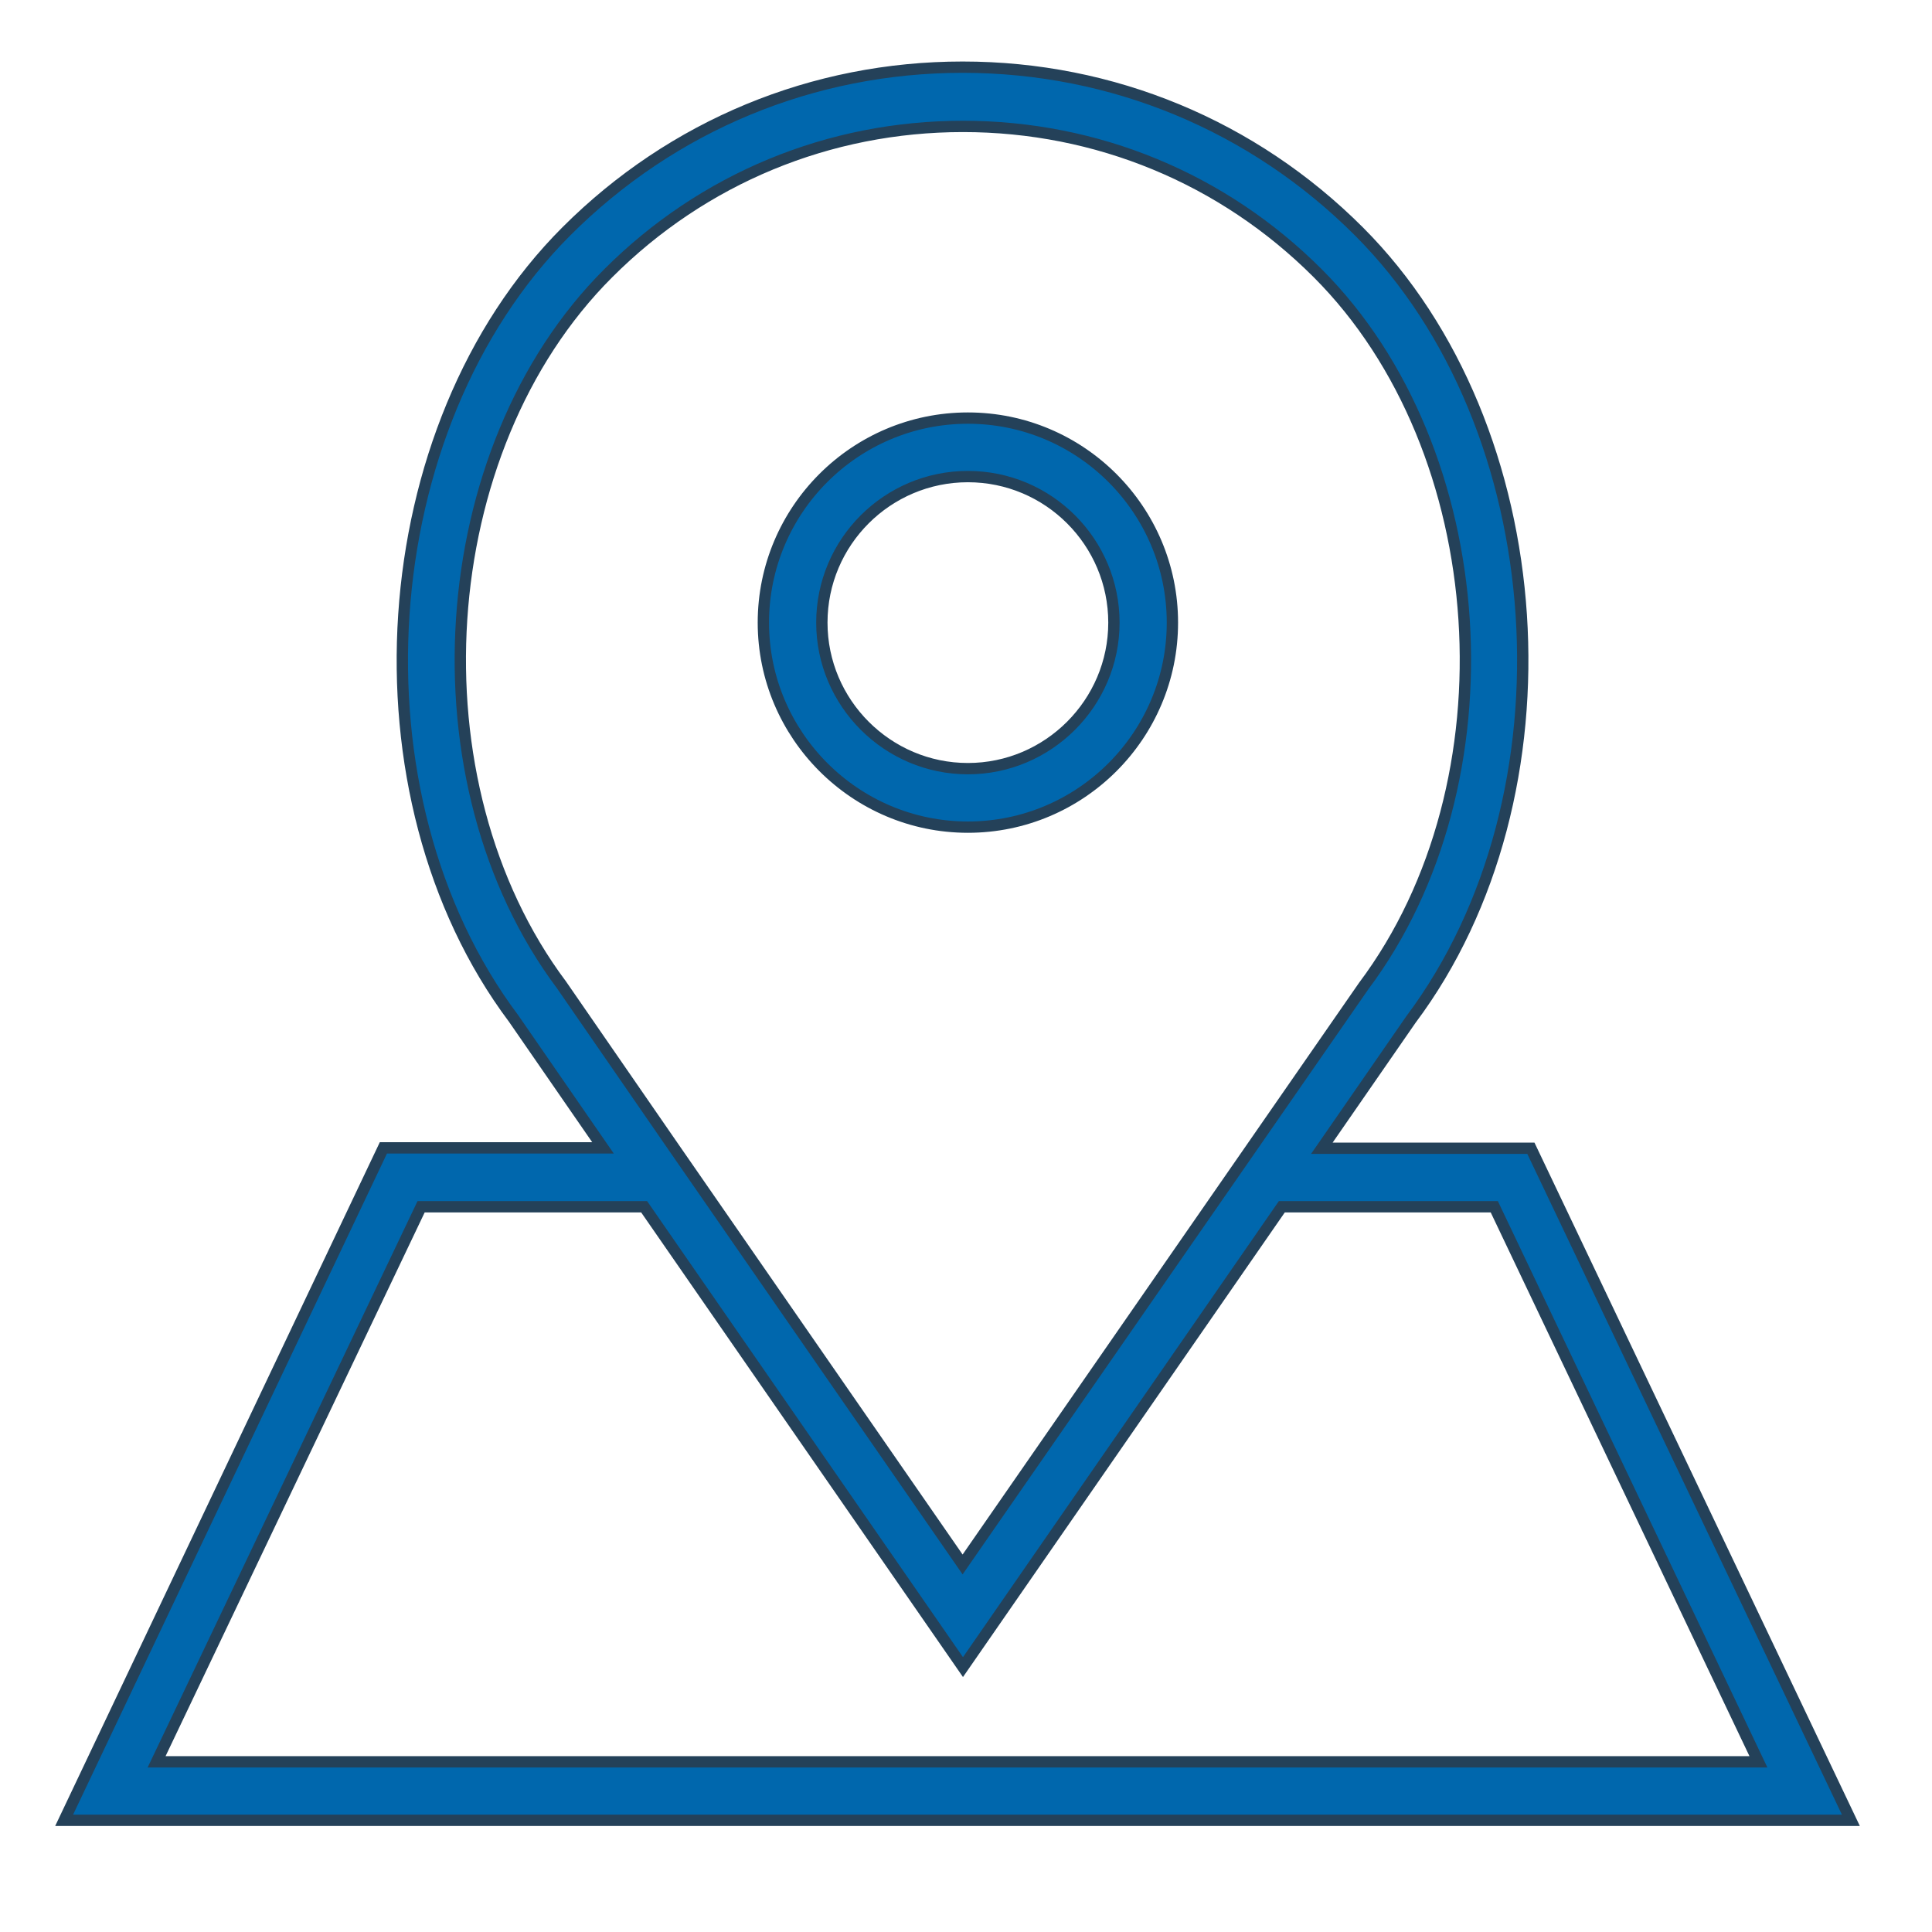
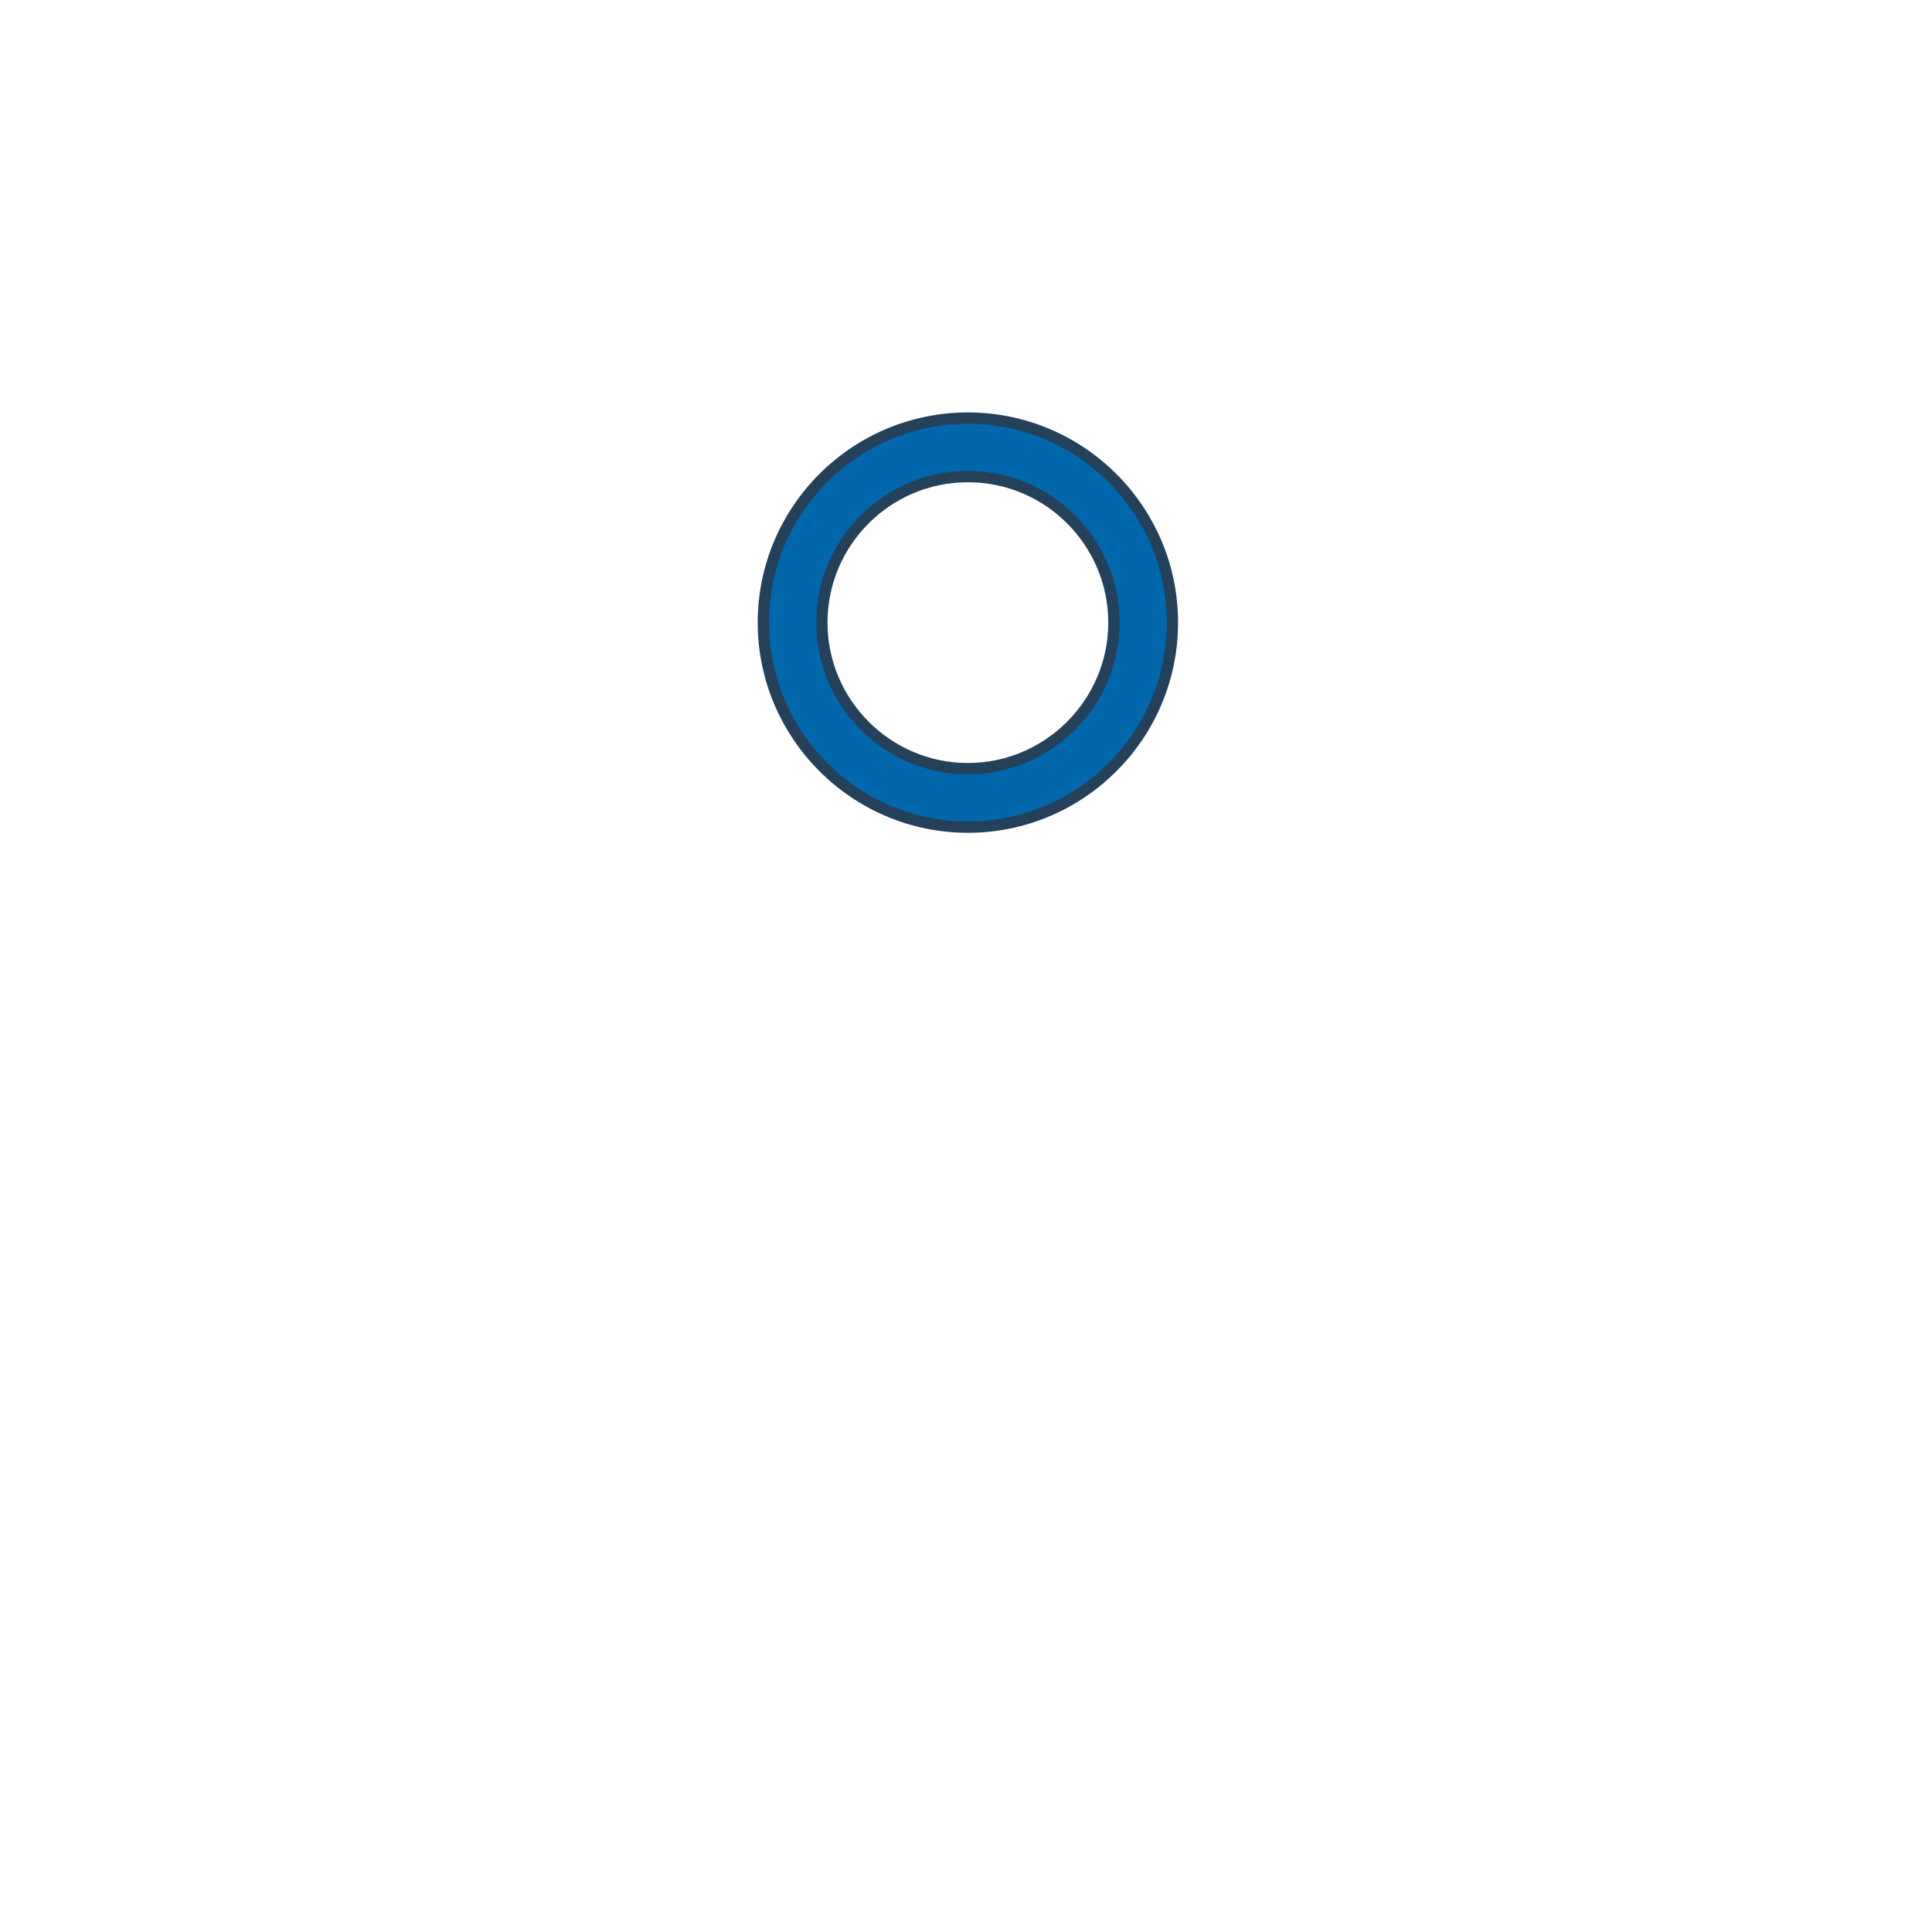
<svg xmlns="http://www.w3.org/2000/svg" version="1.1" id="Capa_1" x="0px" y="0px" viewBox="0 0 512 512" style="enable-background:new 0 0 512 512;" xml:space="preserve">
  <style type="text/css">
	.st0{fill:#0067AD;stroke:#244159;stroke-width:3;stroke-miterlimit:10;}
</style>
  <g>
    <path class="st0" d="M256.5,219.2c29.9,0,54.2-24.3,54.2-54.2s-24.3-54.2-54.2-54.2c-29.9,0-54.2,24.3-54.2,54.2   C202.3,194.8,226.6,219.2,256.5,219.2z M256.5,126.3c21.4,0,38.7,17.4,38.7,38.7s-17.4,38.7-38.7,38.7c-21.3,0-38.7-17.4-38.7-38.7   C217.8,143.6,235.2,126.3,256.5,126.3z" />
-     <path class="st0" d="M405.7,304.3h-55.4l23.6-34.1c44.5-59.4,38.1-157-13.8-208.9c-28-28-65.3-43.5-105-43.5   c-39.6,0-76.9,15.4-105,43.5c-51.9,51.9-58.3,149.5-14,208.6l23.7,34.3h-58.2L17,482.4h473.5L405.7,304.3z M148.8,261   c-40.2-53.7-34.5-141.8,12.4-188.6c25.1-25.1,58.5-38.9,94-38.9c35.5,0,68.9,13.8,94,38.9c46.8,46.8,52.6,135,12.2,188.9   L255.1,414.6l-76.4-110.3l0,0L148.8,261z M111.6,319.8h59.1l84.5,122l84.5-122H396l70,147.1H41.5L111.6,319.8z" />
  </g>
</svg>